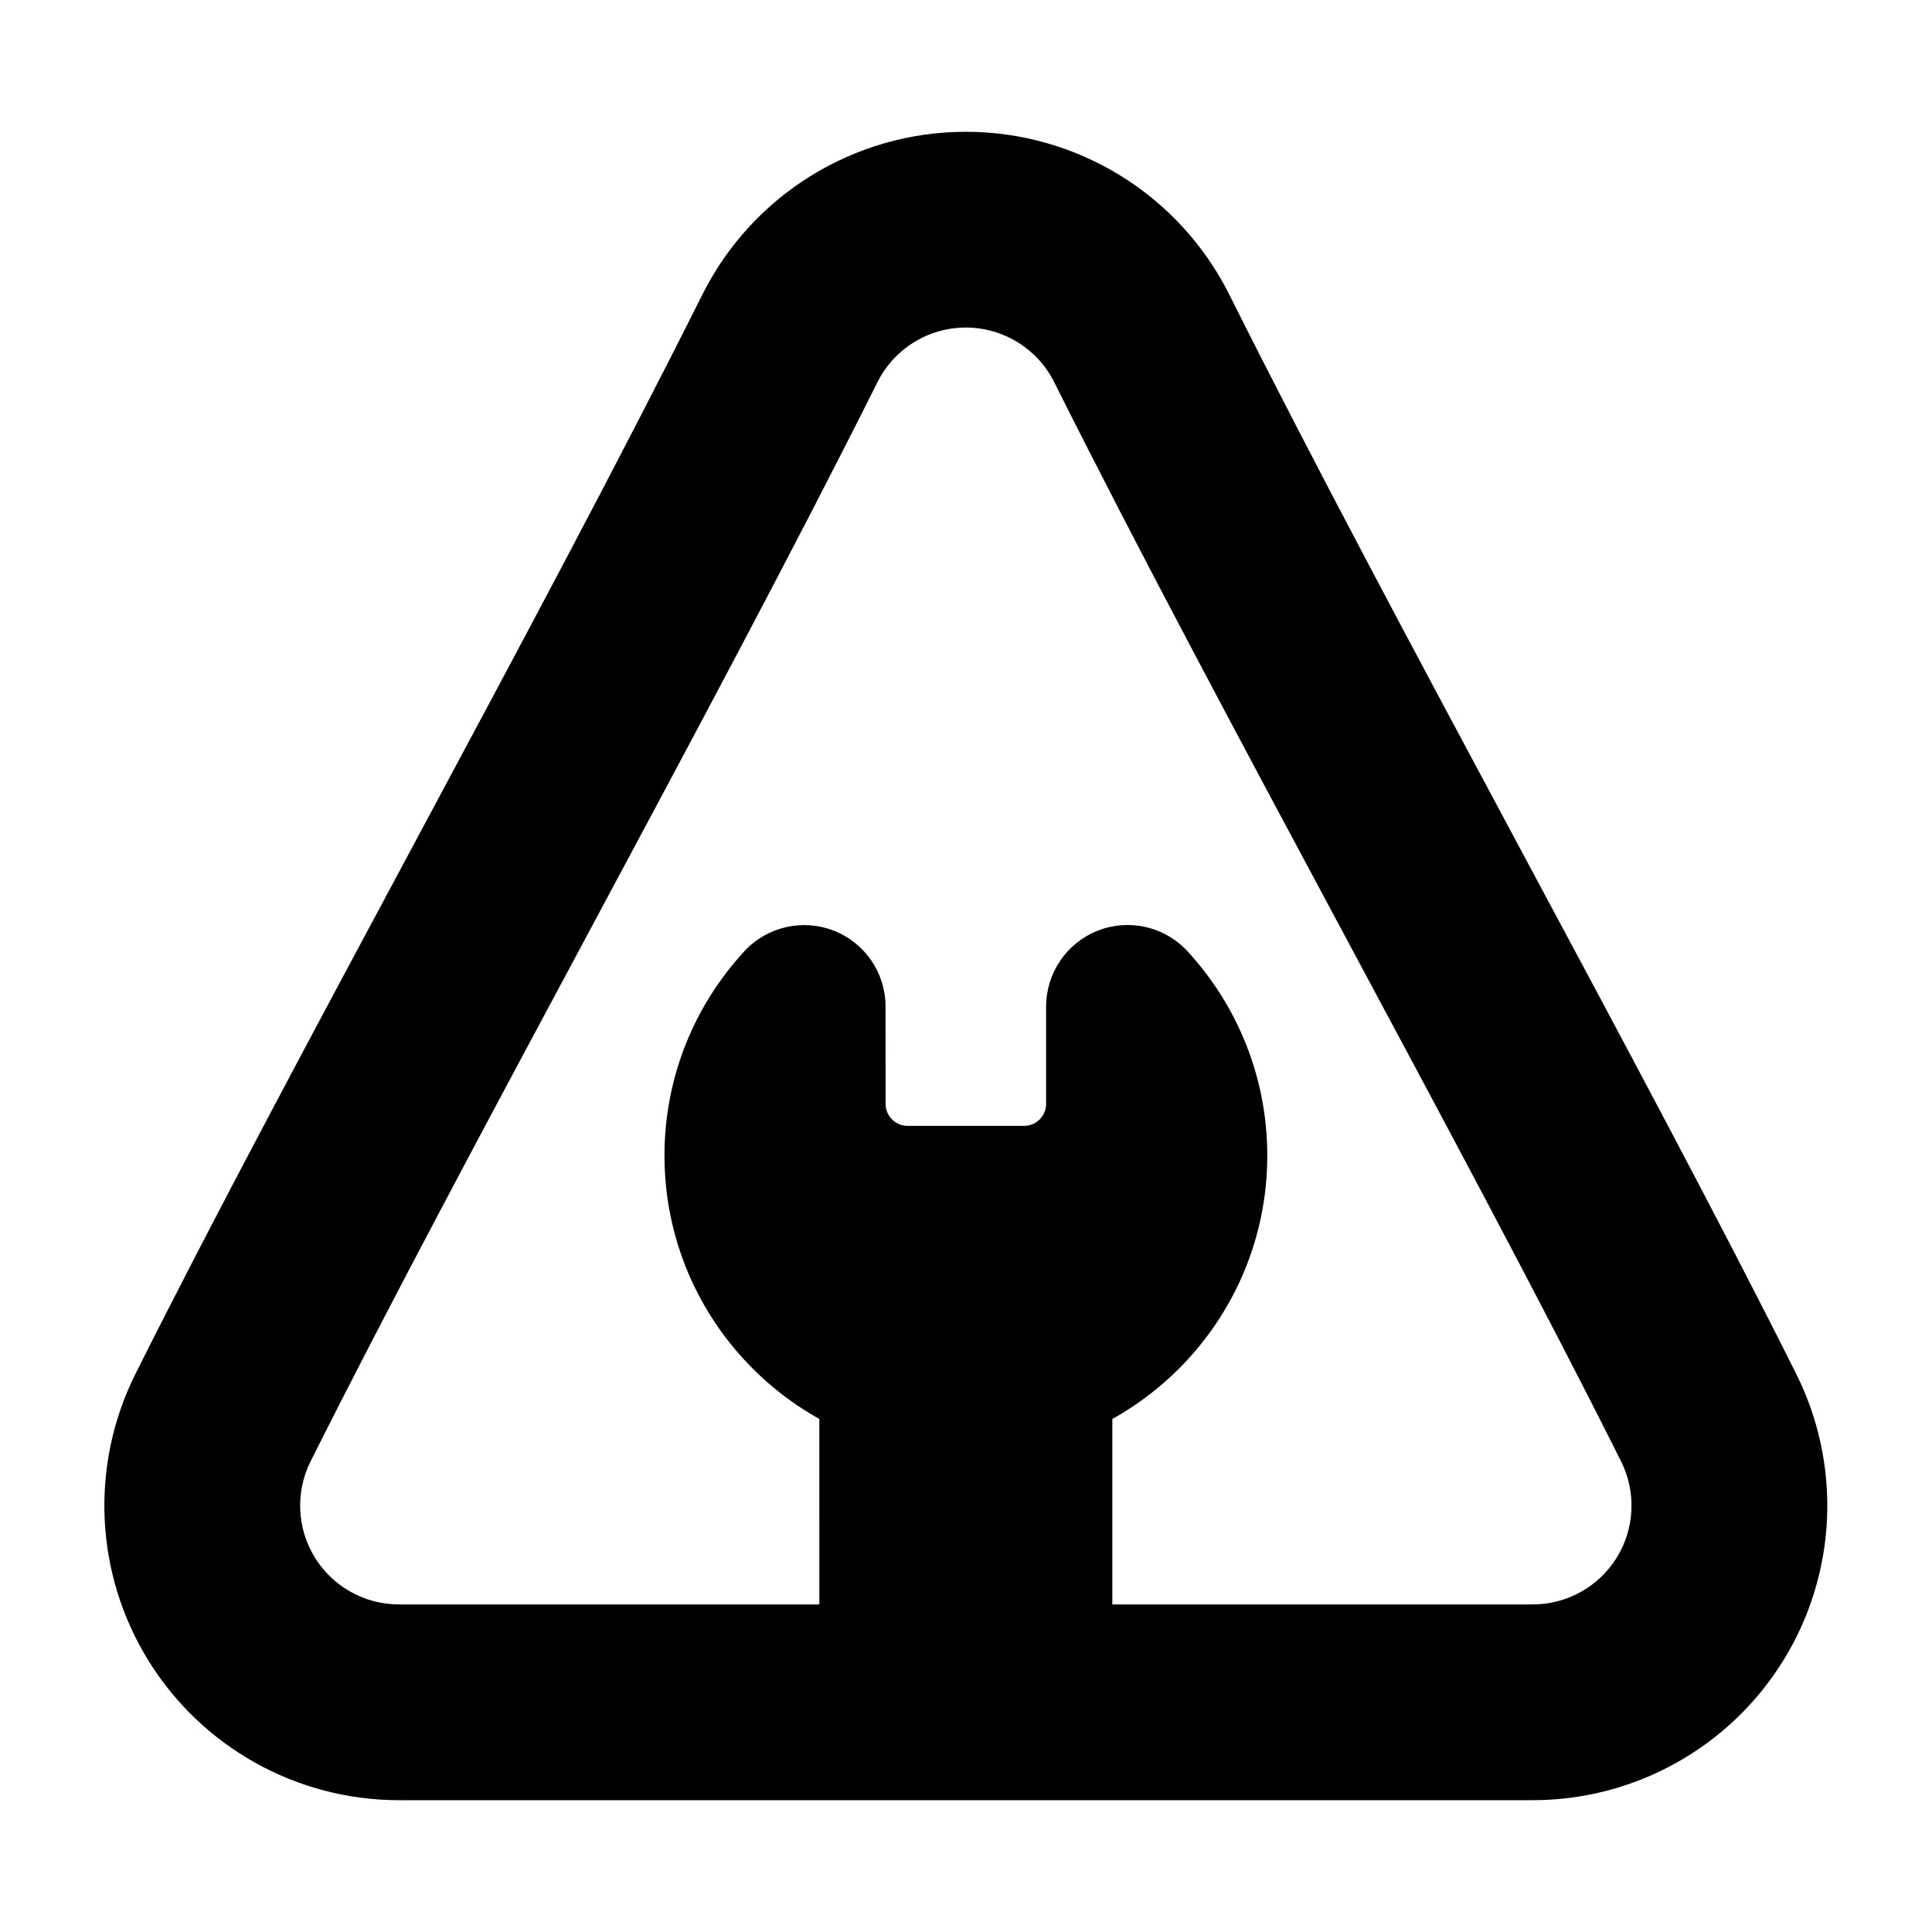
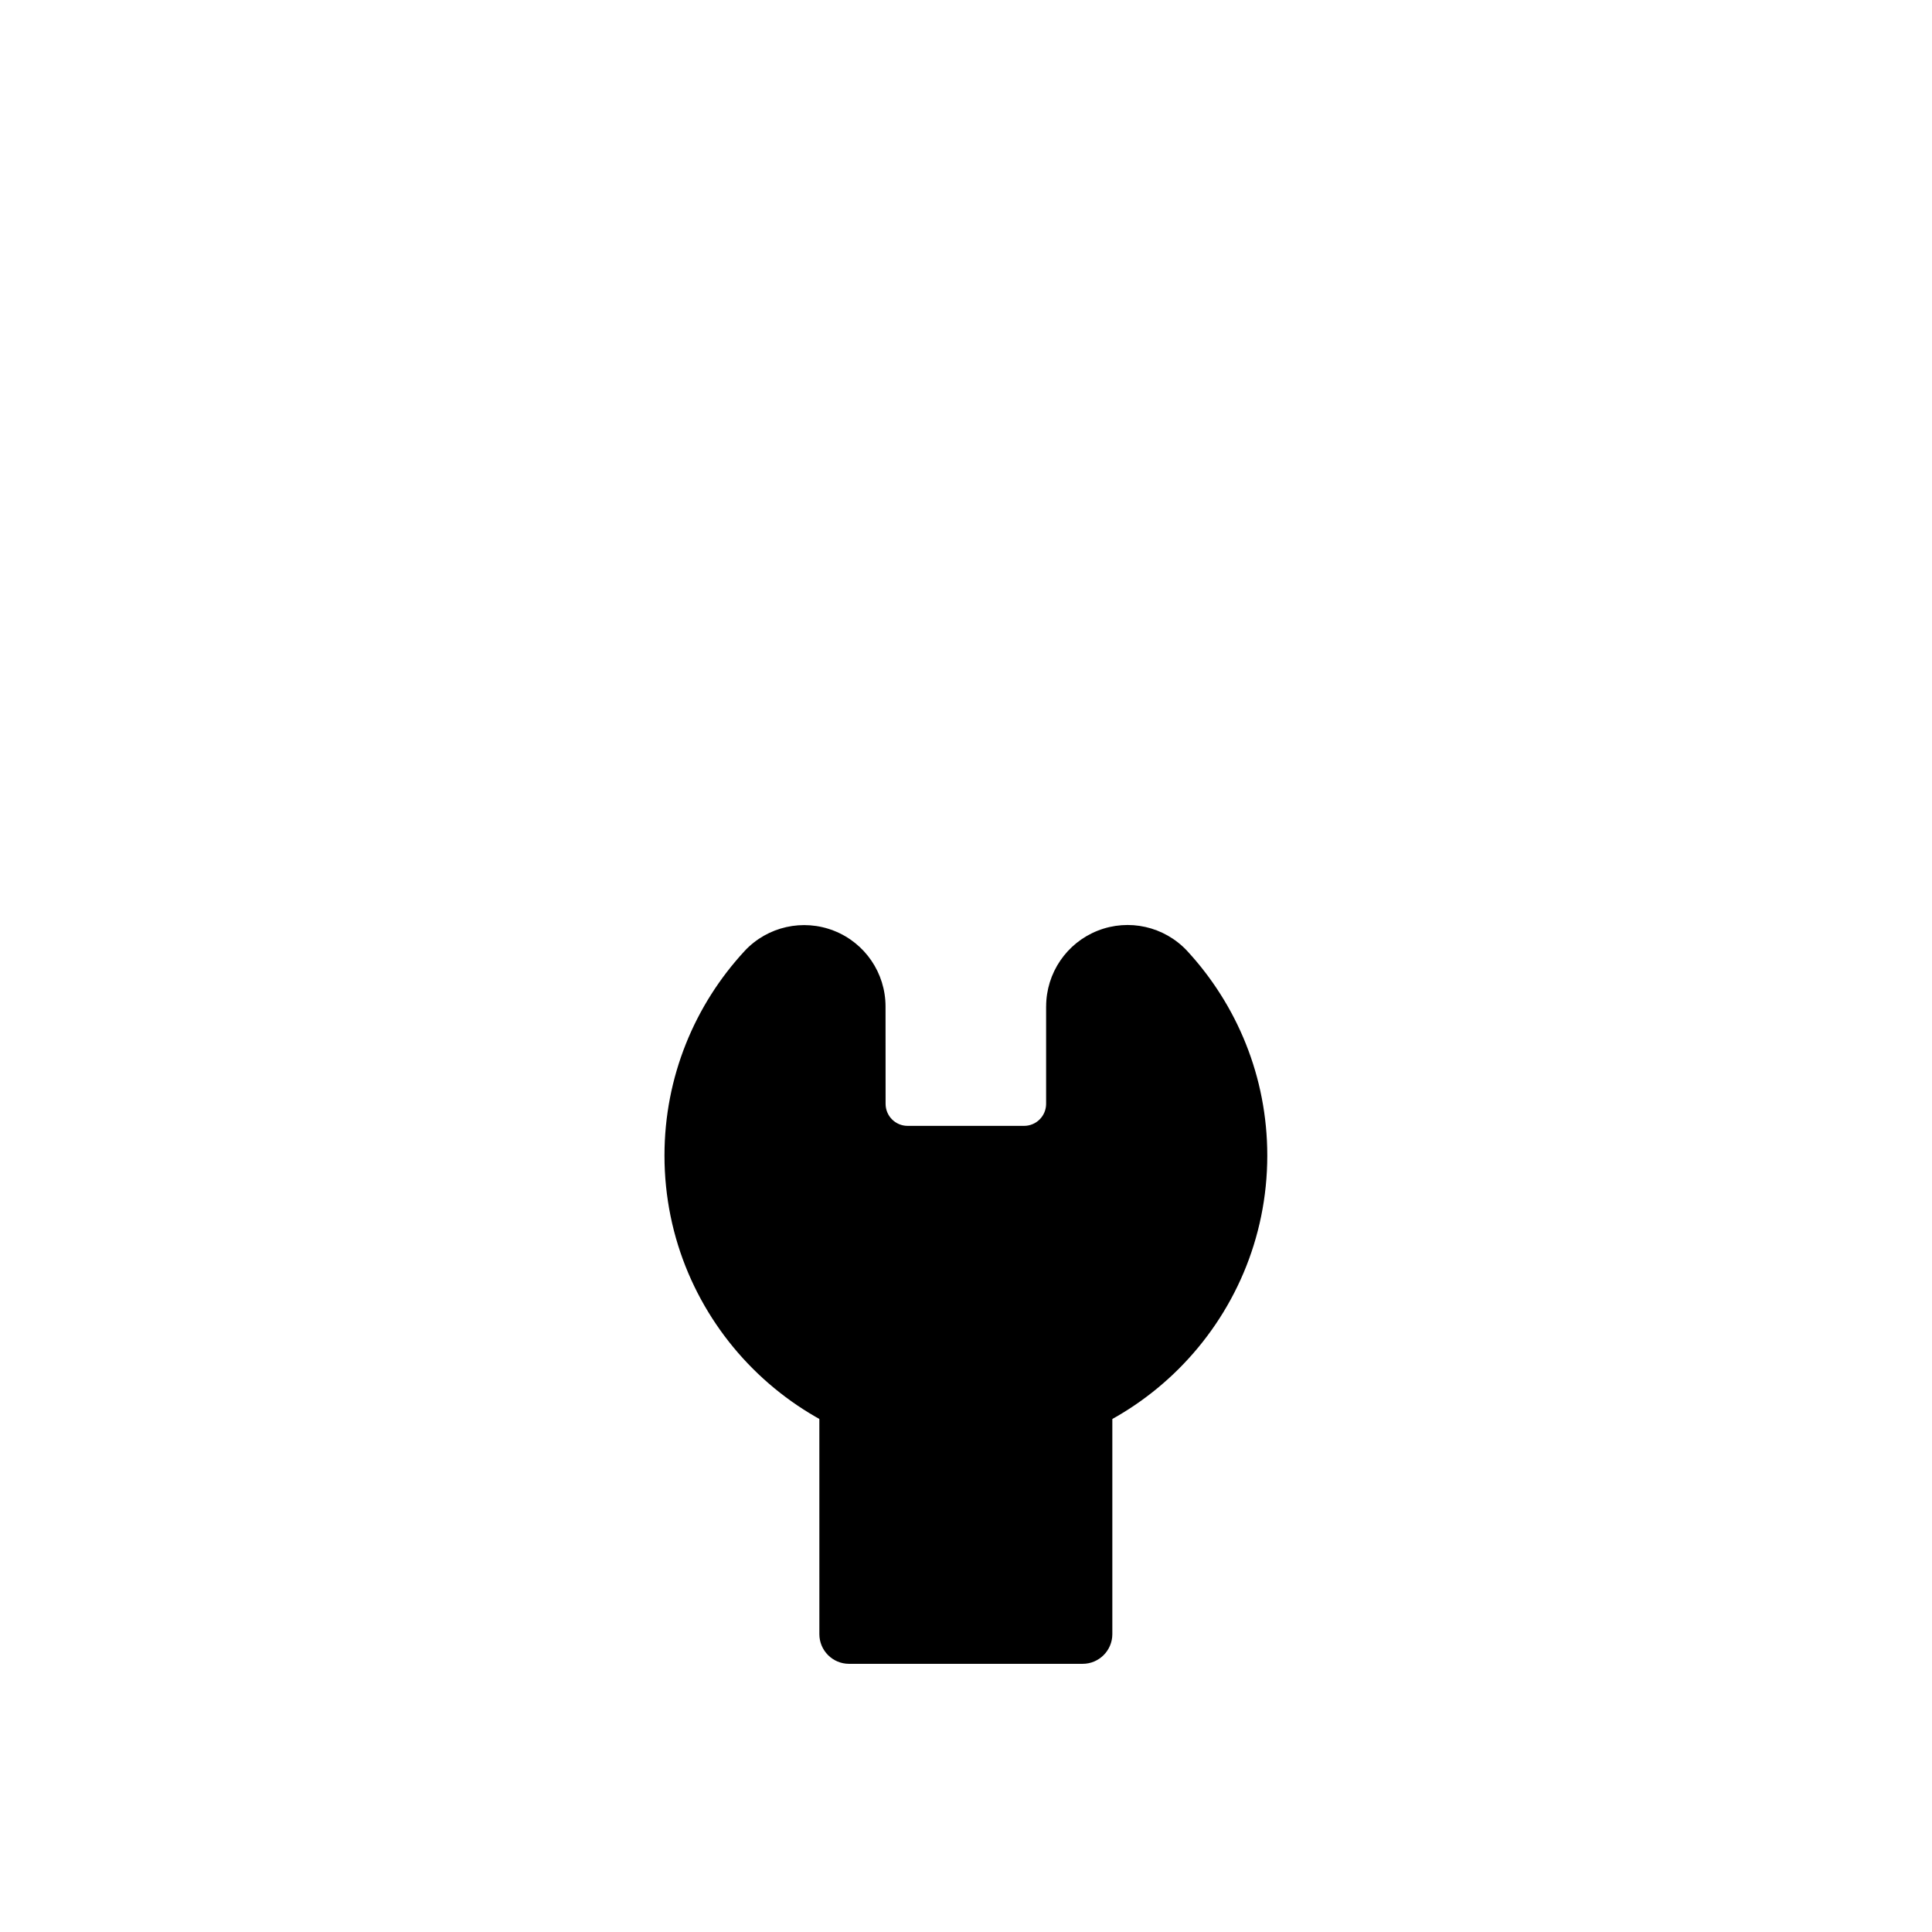
<svg xmlns="http://www.w3.org/2000/svg" fill="#000000" width="800px" height="800px" version="1.1" viewBox="144 144 512 512">
  <g fill-rule="evenodd">
    <path d="m421.23 410.73v25.797c0 3.227-2.613 5.84-5.84 5.84h-30.859c-3.227 0-5.84-2.613-5.84-5.84 0-7.469 0-16.973-0.016-25.805 0-8.84-5.406-16.801-13.641-20.051s-17.617-1.148-23.672 5.312c-0.008 0.016-0.023 0.023-0.031 0.039-13.18 14.25-21.238 33.297-21.238 54.215 0 44.082 35.785 79.871 79.871 79.871 44.082 0 79.879-35.785 79.879-79.871 0-20.914-8.062-39.965-21.223-54.223-0.008-0.016-0.023-0.031-0.031-0.039-6.062-6.473-15.453-8.59-23.695-5.328-8.242 3.258-13.656 11.227-13.656 20.09v-0.008z" />
-     <path d="m330.13 222.08c-44.066 88.137-109.35 204.24-150.23 286.01-12.098 24.199-10.809 52.938 3.418 75.957 14.227 23.012 39.352 37.023 66.41 37.023h300.46c27.055 0 52.184-14.012 66.41-37.023 14.227-23.02 15.516-51.758 3.418-75.957-40.879-81.766-106.16-197.87-150.23-286.01-13.227-26.449-40.25-43.156-69.824-43.156-29.566 0-56.602 16.703-69.824 43.156zm46.406 23.199c4.434-8.871 13.5-14.477 23.418-14.477s18.988 5.606 23.426 14.477c44.066 88.137 109.35 204.25 150.23 286.01 4.055 8.117 3.621 17.758-1.148 25.48-4.769 7.723-13.203 12.422-22.277 12.422h-300.46c-9.078 0-17.5-4.699-22.277-12.422-4.769-7.723-5.203-17.367-1.141-25.48 40.879-81.758 106.16-197.87 150.23-286.01z" />
-     <path d="m361.14 577.06c0 4.344 3.519 7.871 7.871 7.871h61.898c4.344 0 7.871-3.527 7.871-7.871v-61.812c0-2.699-1.387-5.211-3.676-6.652-2.281-1.449-5.148-1.613-7.59-0.449-8.352 3.984-17.695 6.211-27.559 6.211-9.855 0-19.207-2.227-27.559-6.211-2.434-1.164-5.297-1-7.59 0.449-2.281 1.441-3.668 3.953-3.668 6.652z" />
+     <path d="m361.14 577.06c0 4.344 3.519 7.871 7.871 7.871h61.898c4.344 0 7.871-3.527 7.871-7.871v-61.812c0-2.699-1.387-5.211-3.676-6.652-2.281-1.449-5.148-1.613-7.59-0.449-8.352 3.984-17.695 6.211-27.559 6.211-9.855 0-19.207-2.227-27.559-6.211-2.434-1.164-5.297-1-7.59 0.449-2.281 1.441-3.668 3.953-3.668 6.652" />
  </g>
</svg>